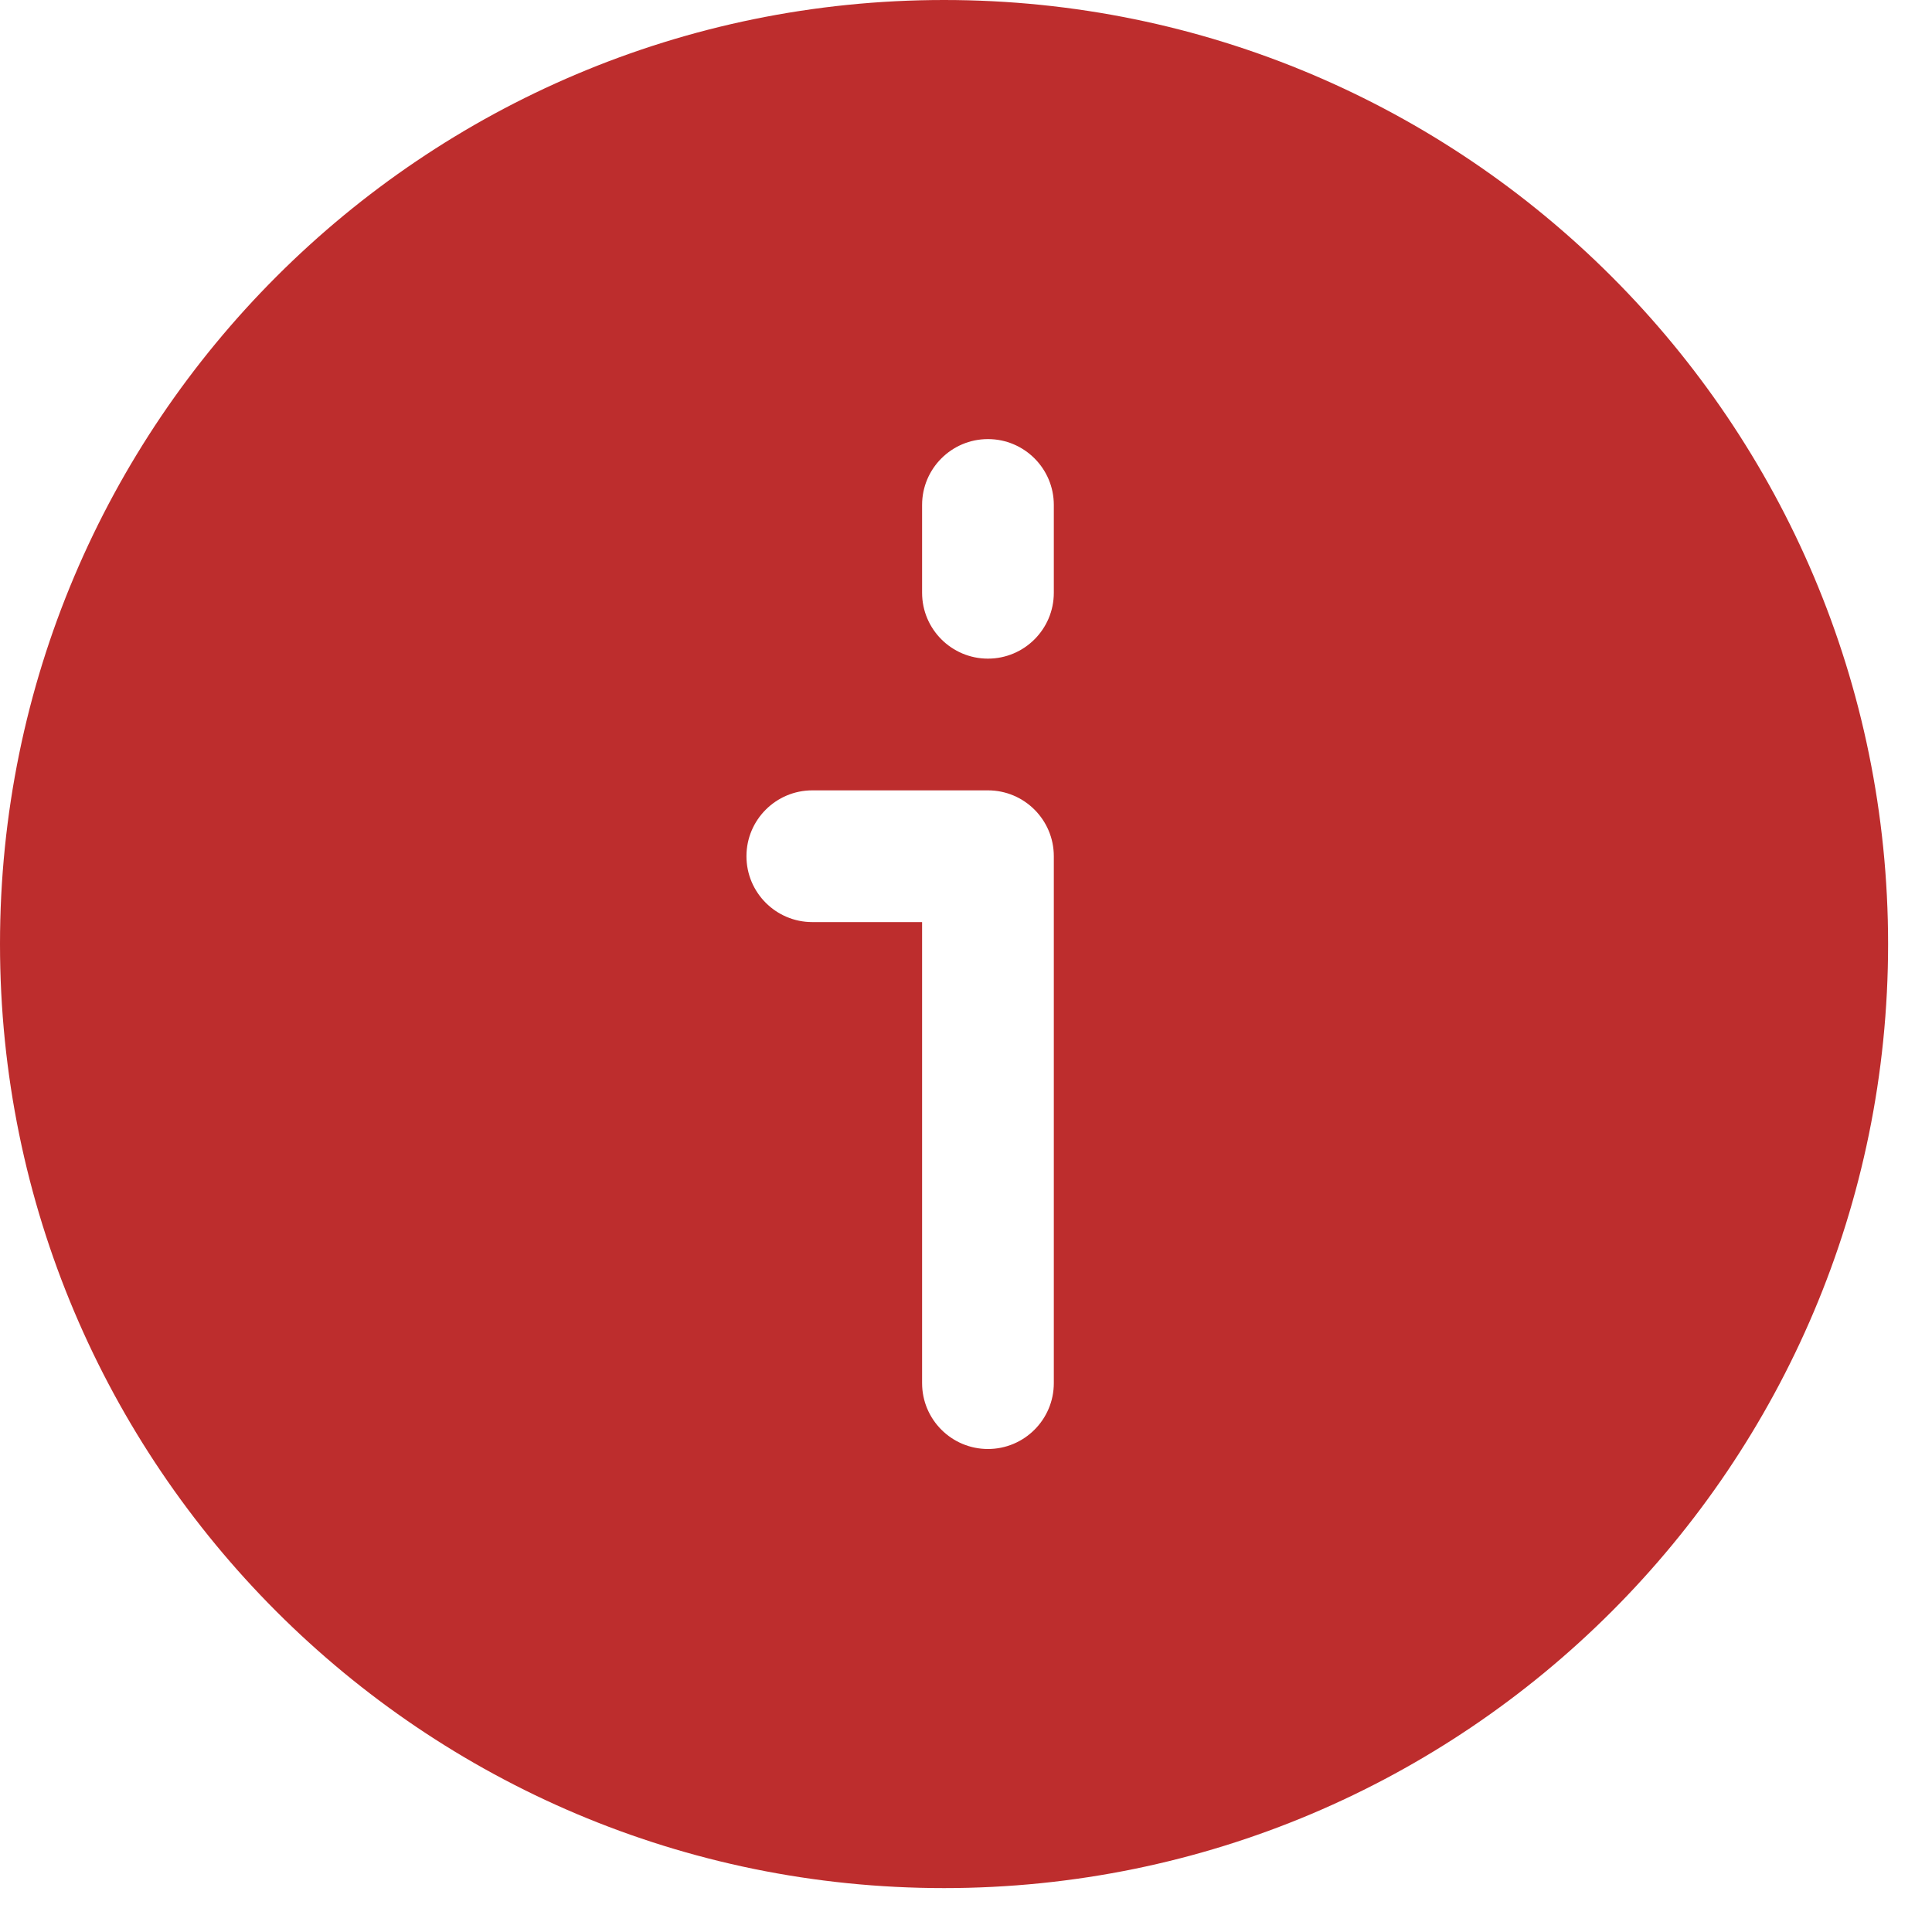
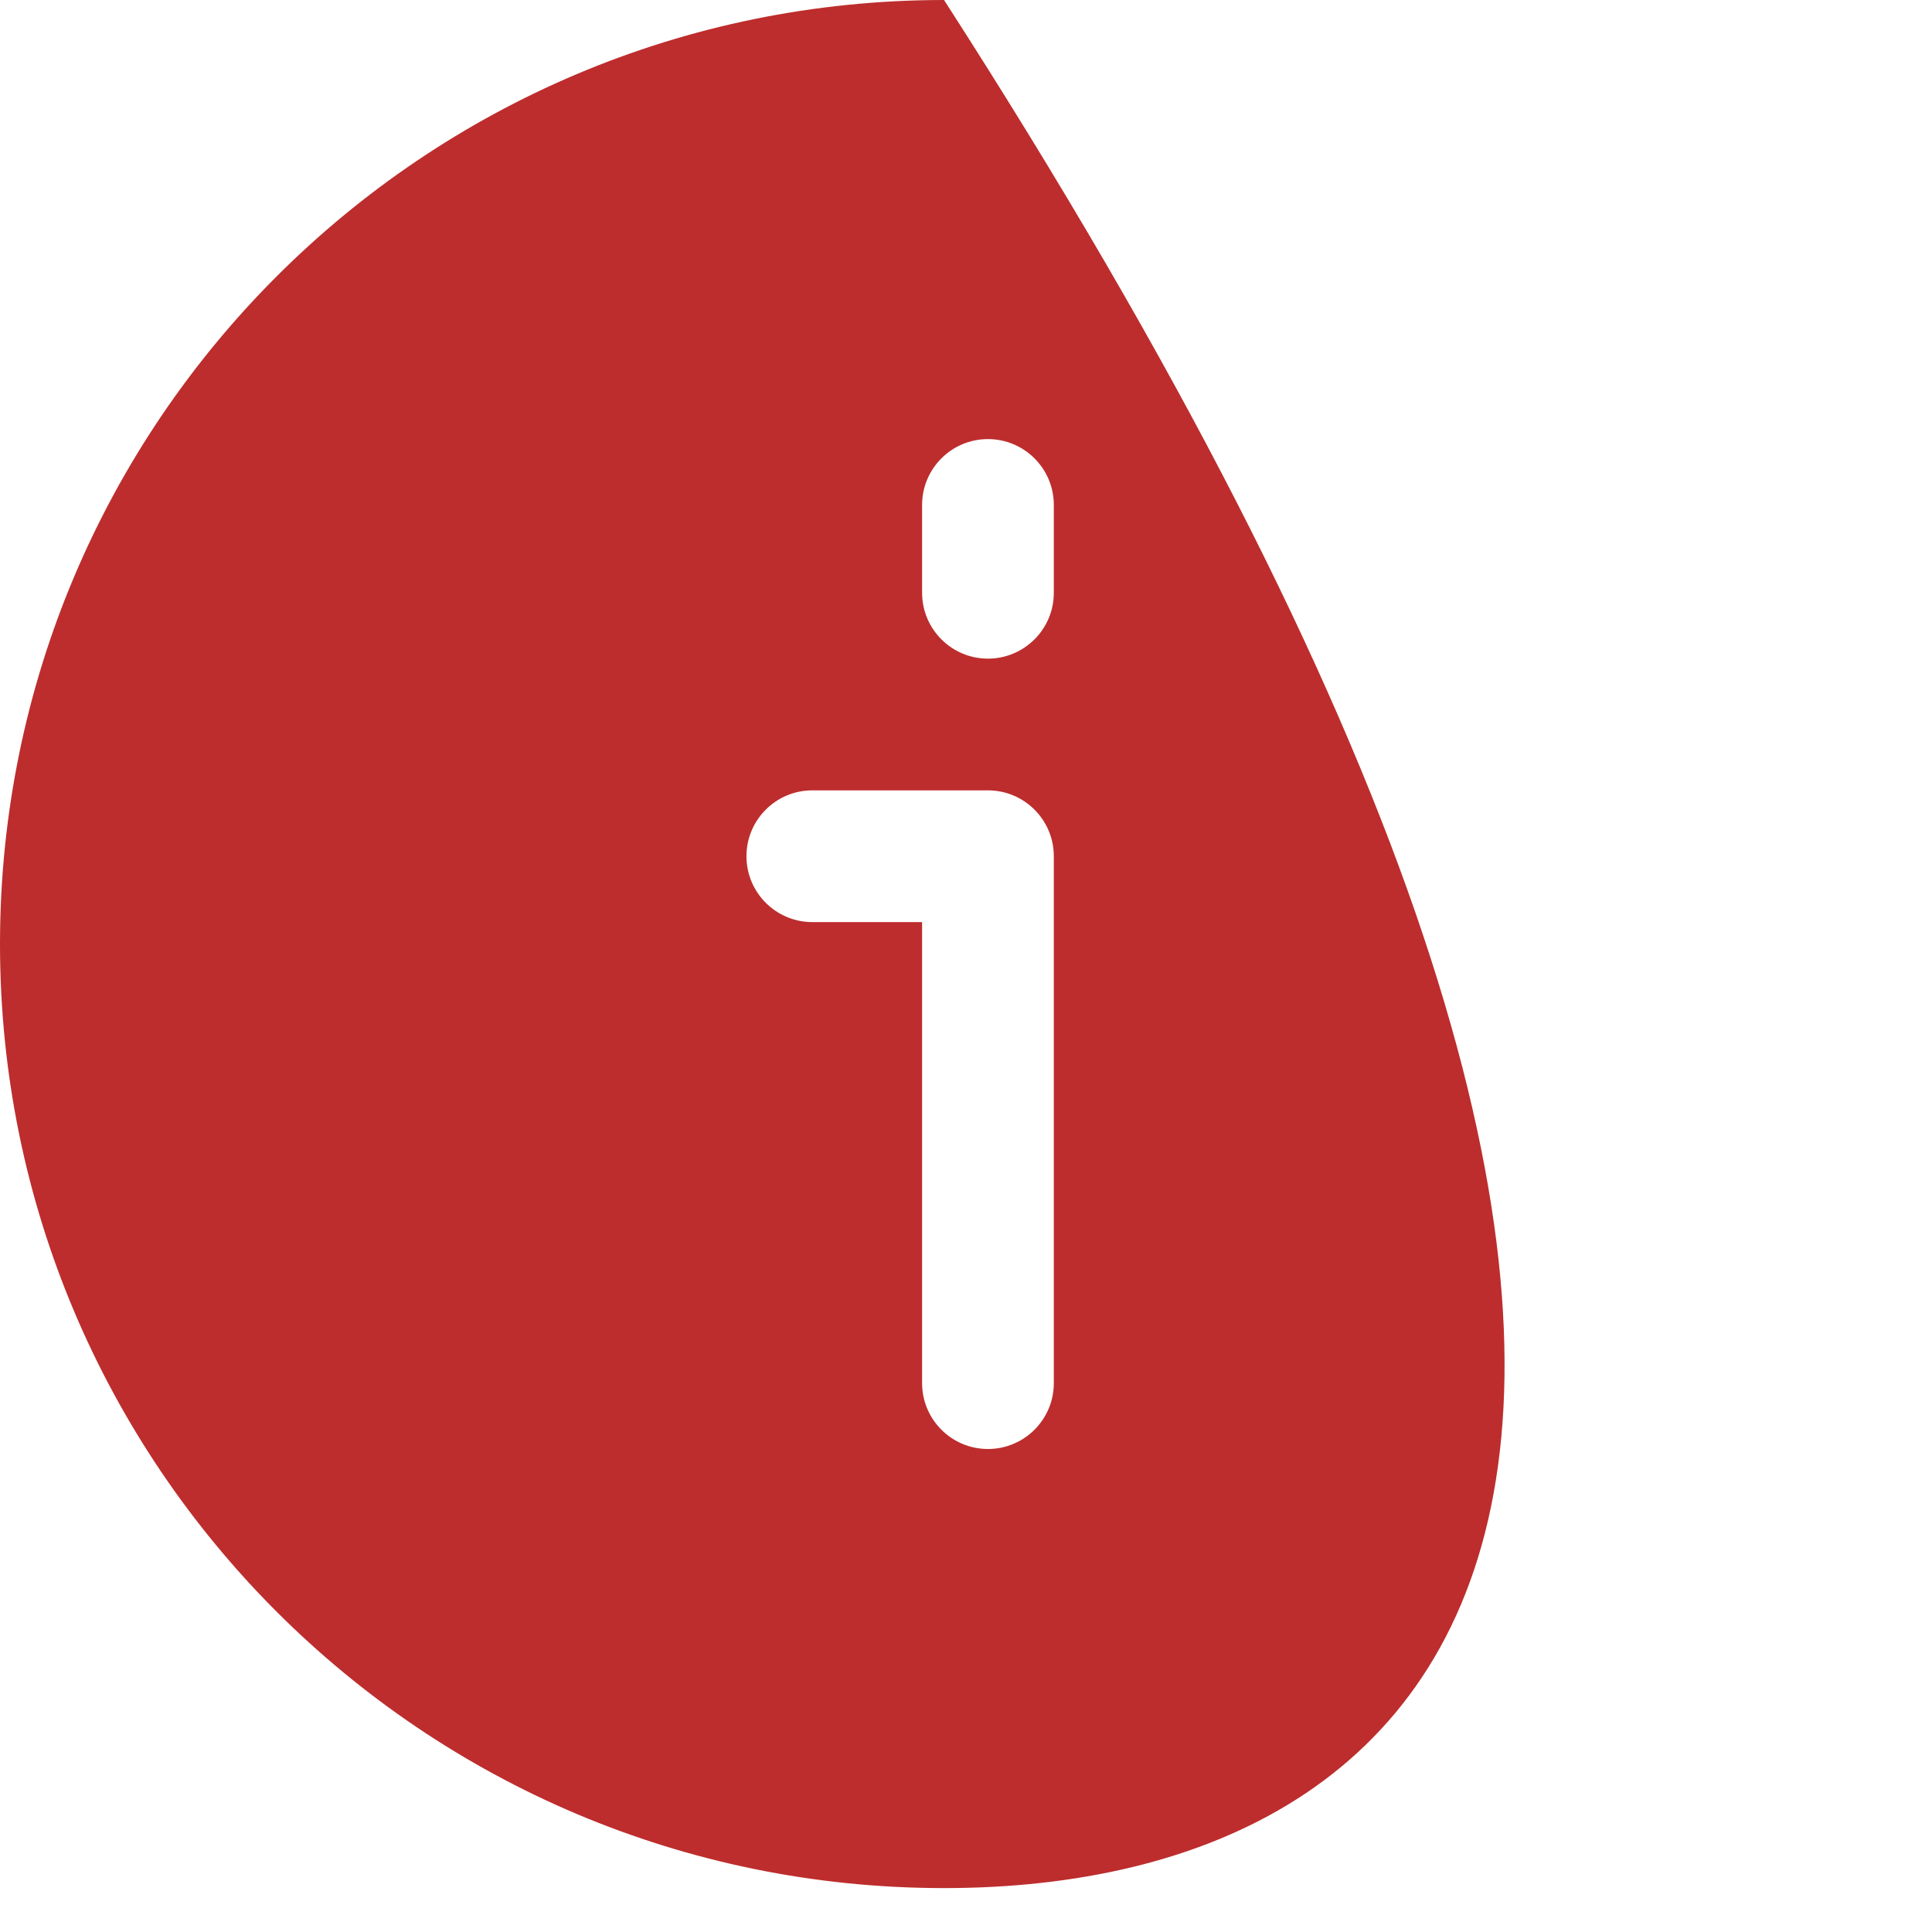
<svg xmlns="http://www.w3.org/2000/svg" width="22" height="22" viewBox="0 0 22 22" fill="none">
-   <path fill-rule="evenodd" clip-rule="evenodd" d="M0 10.75C0 4.813 4.813 0 10.75 0C16.687 0 21.5 4.813 21.5 10.75C21.5 16.687 16.687 21.5 10.75 21.5C4.813 21.5 0 16.687 0 10.75ZM12 9.75C12 9.336 11.664 9 11.25 9H9.25C8.836 9 8.5 9.336 8.5 9.75C8.5 10.164 8.836 10.5 9.25 10.5H10.5V15.75C10.5 16.164 10.836 16.5 11.25 16.5C11.664 16.5 12 16.164 12 15.75V9.75ZM12 5.75C12 5.336 11.664 5 11.25 5C10.836 5 10.5 5.336 10.5 5.75V6.75C10.5 7.164 10.836 7.5 11.25 7.5C11.664 7.5 12 7.164 12 6.75V5.75Z" fill="#BD2D2D" />
+   <path fill-rule="evenodd" clip-rule="evenodd" d="M0 10.75C0 4.813 4.813 0 10.75 0C21.5 16.687 16.687 21.5 10.75 21.5C4.813 21.5 0 16.687 0 10.75ZM12 9.75C12 9.336 11.664 9 11.25 9H9.25C8.836 9 8.5 9.336 8.5 9.75C8.5 10.164 8.836 10.5 9.25 10.5H10.5V15.75C10.5 16.164 10.836 16.5 11.25 16.5C11.664 16.5 12 16.164 12 15.75V9.75ZM12 5.75C12 5.336 11.664 5 11.25 5C10.836 5 10.5 5.336 10.5 5.75V6.75C10.5 7.164 10.836 7.5 11.25 7.5C11.664 7.5 12 7.164 12 6.75V5.75Z" fill="#BD2D2D" />
</svg>